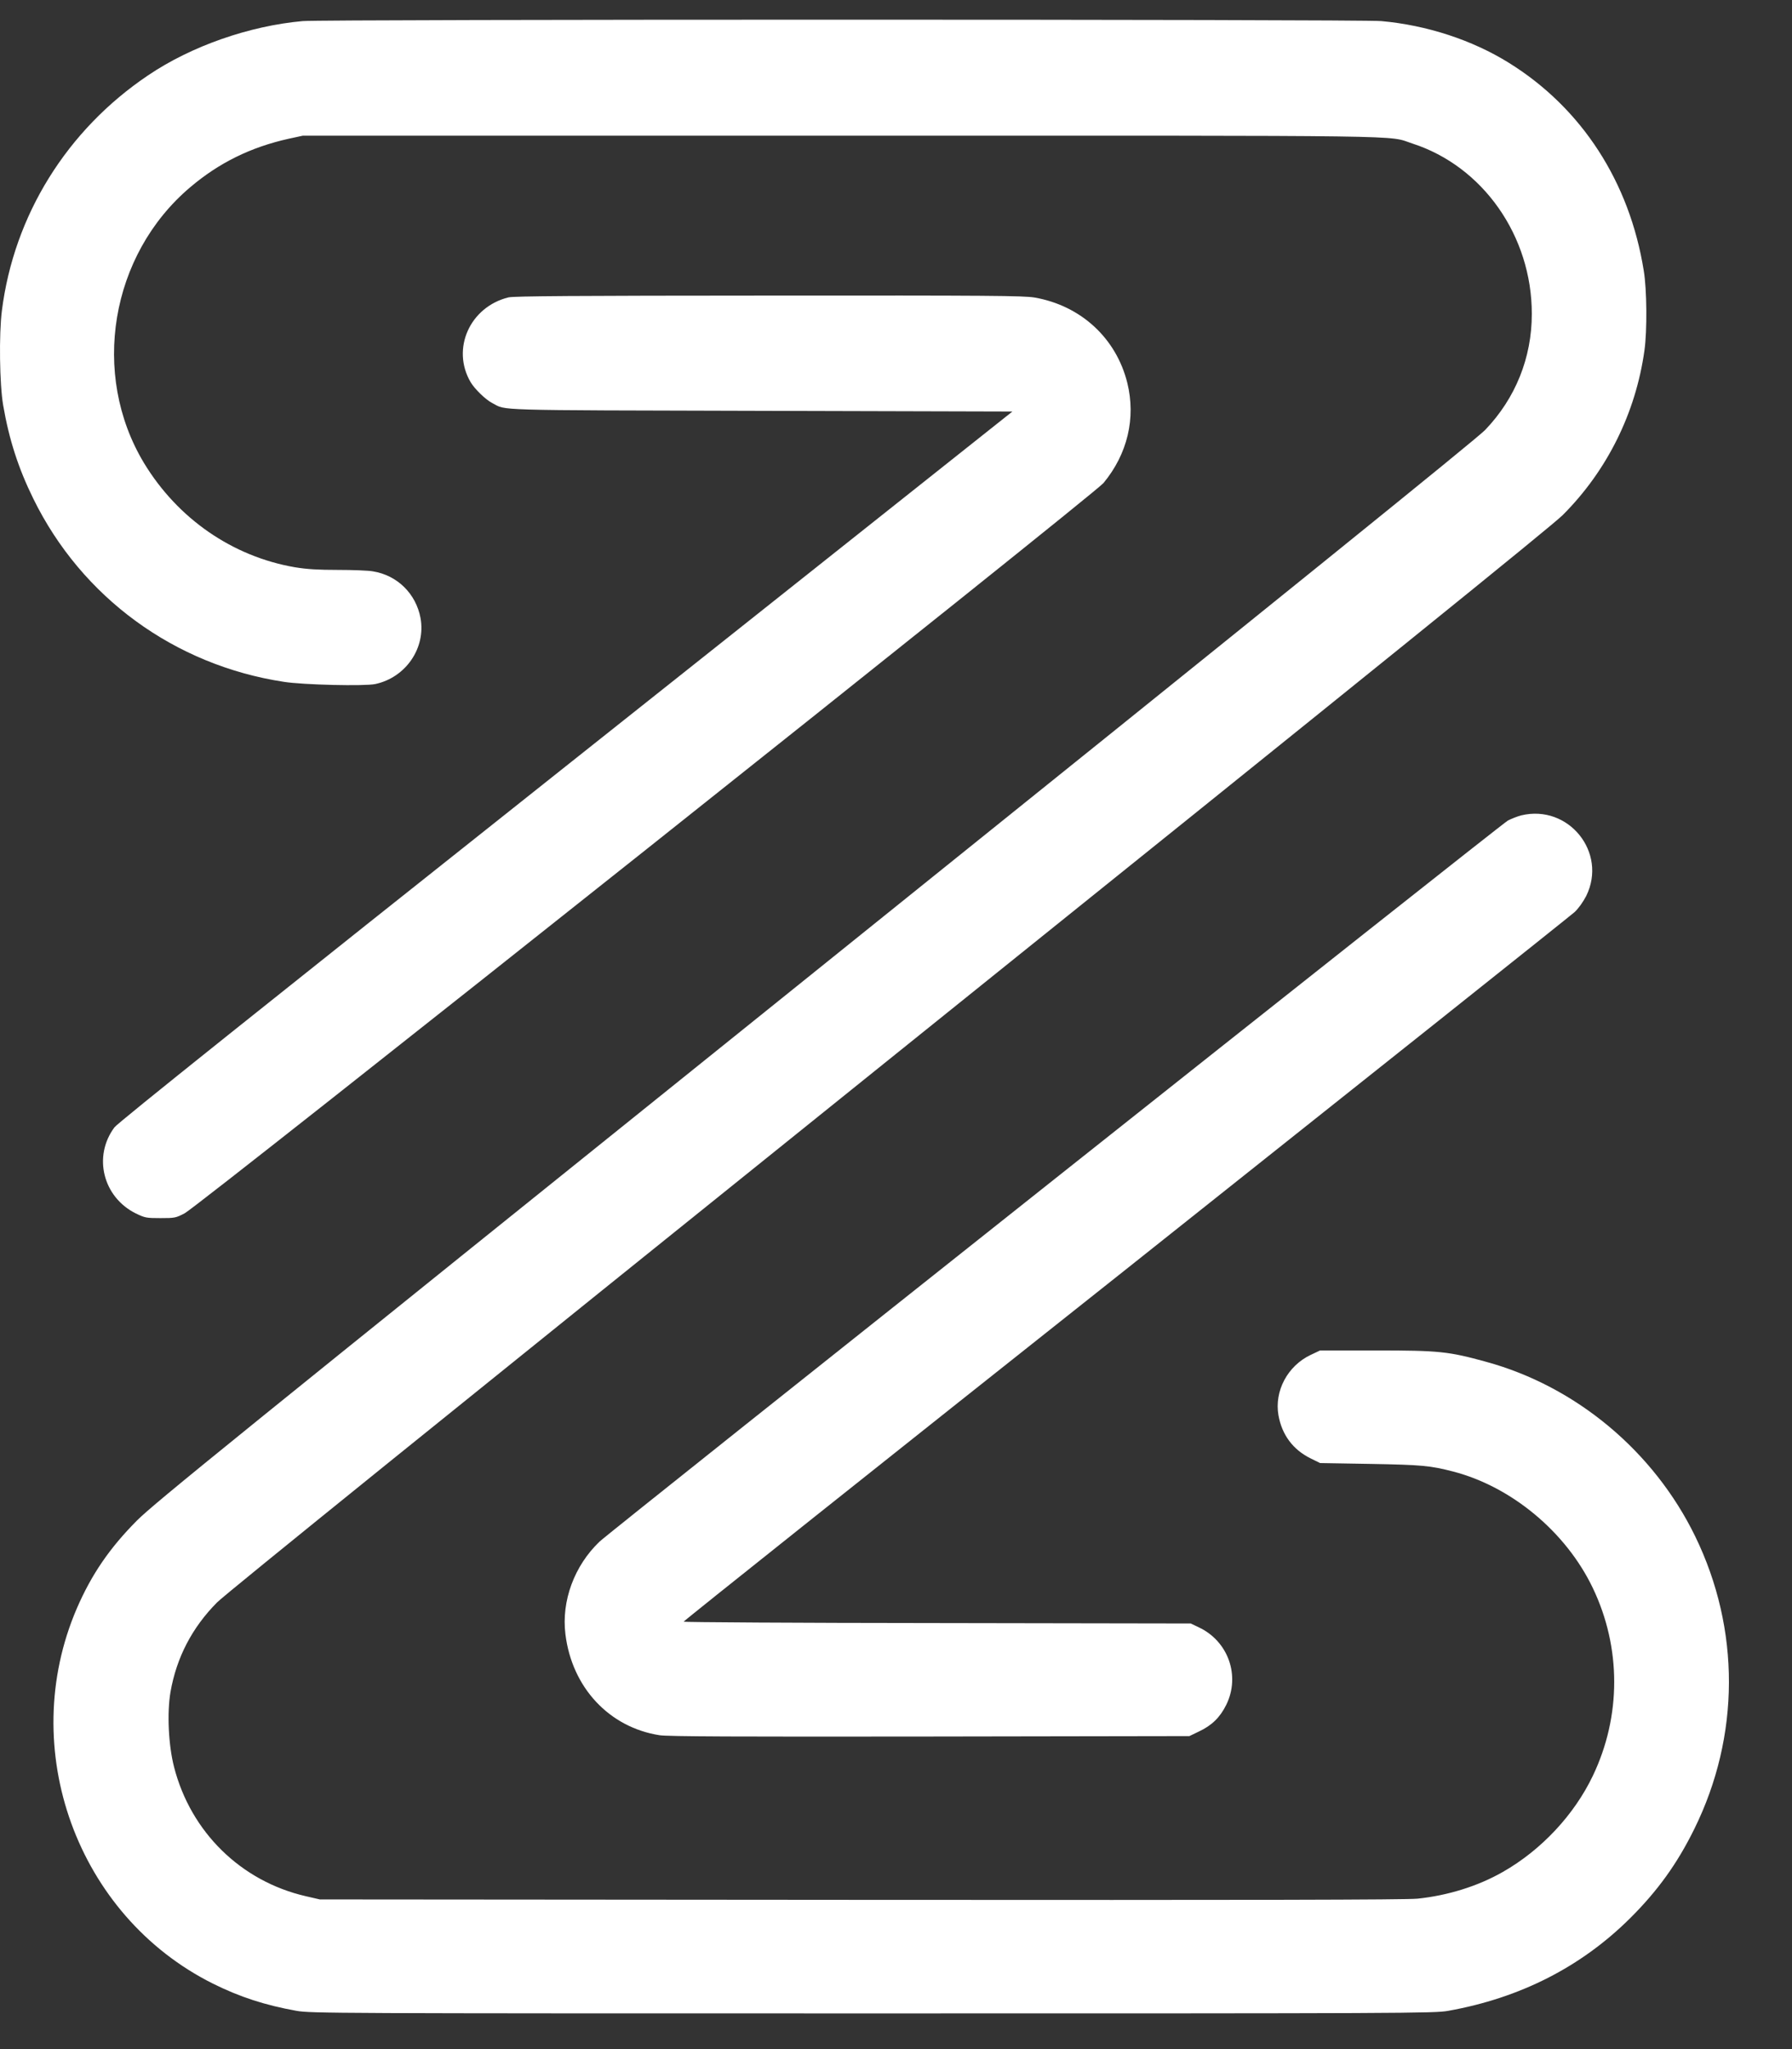
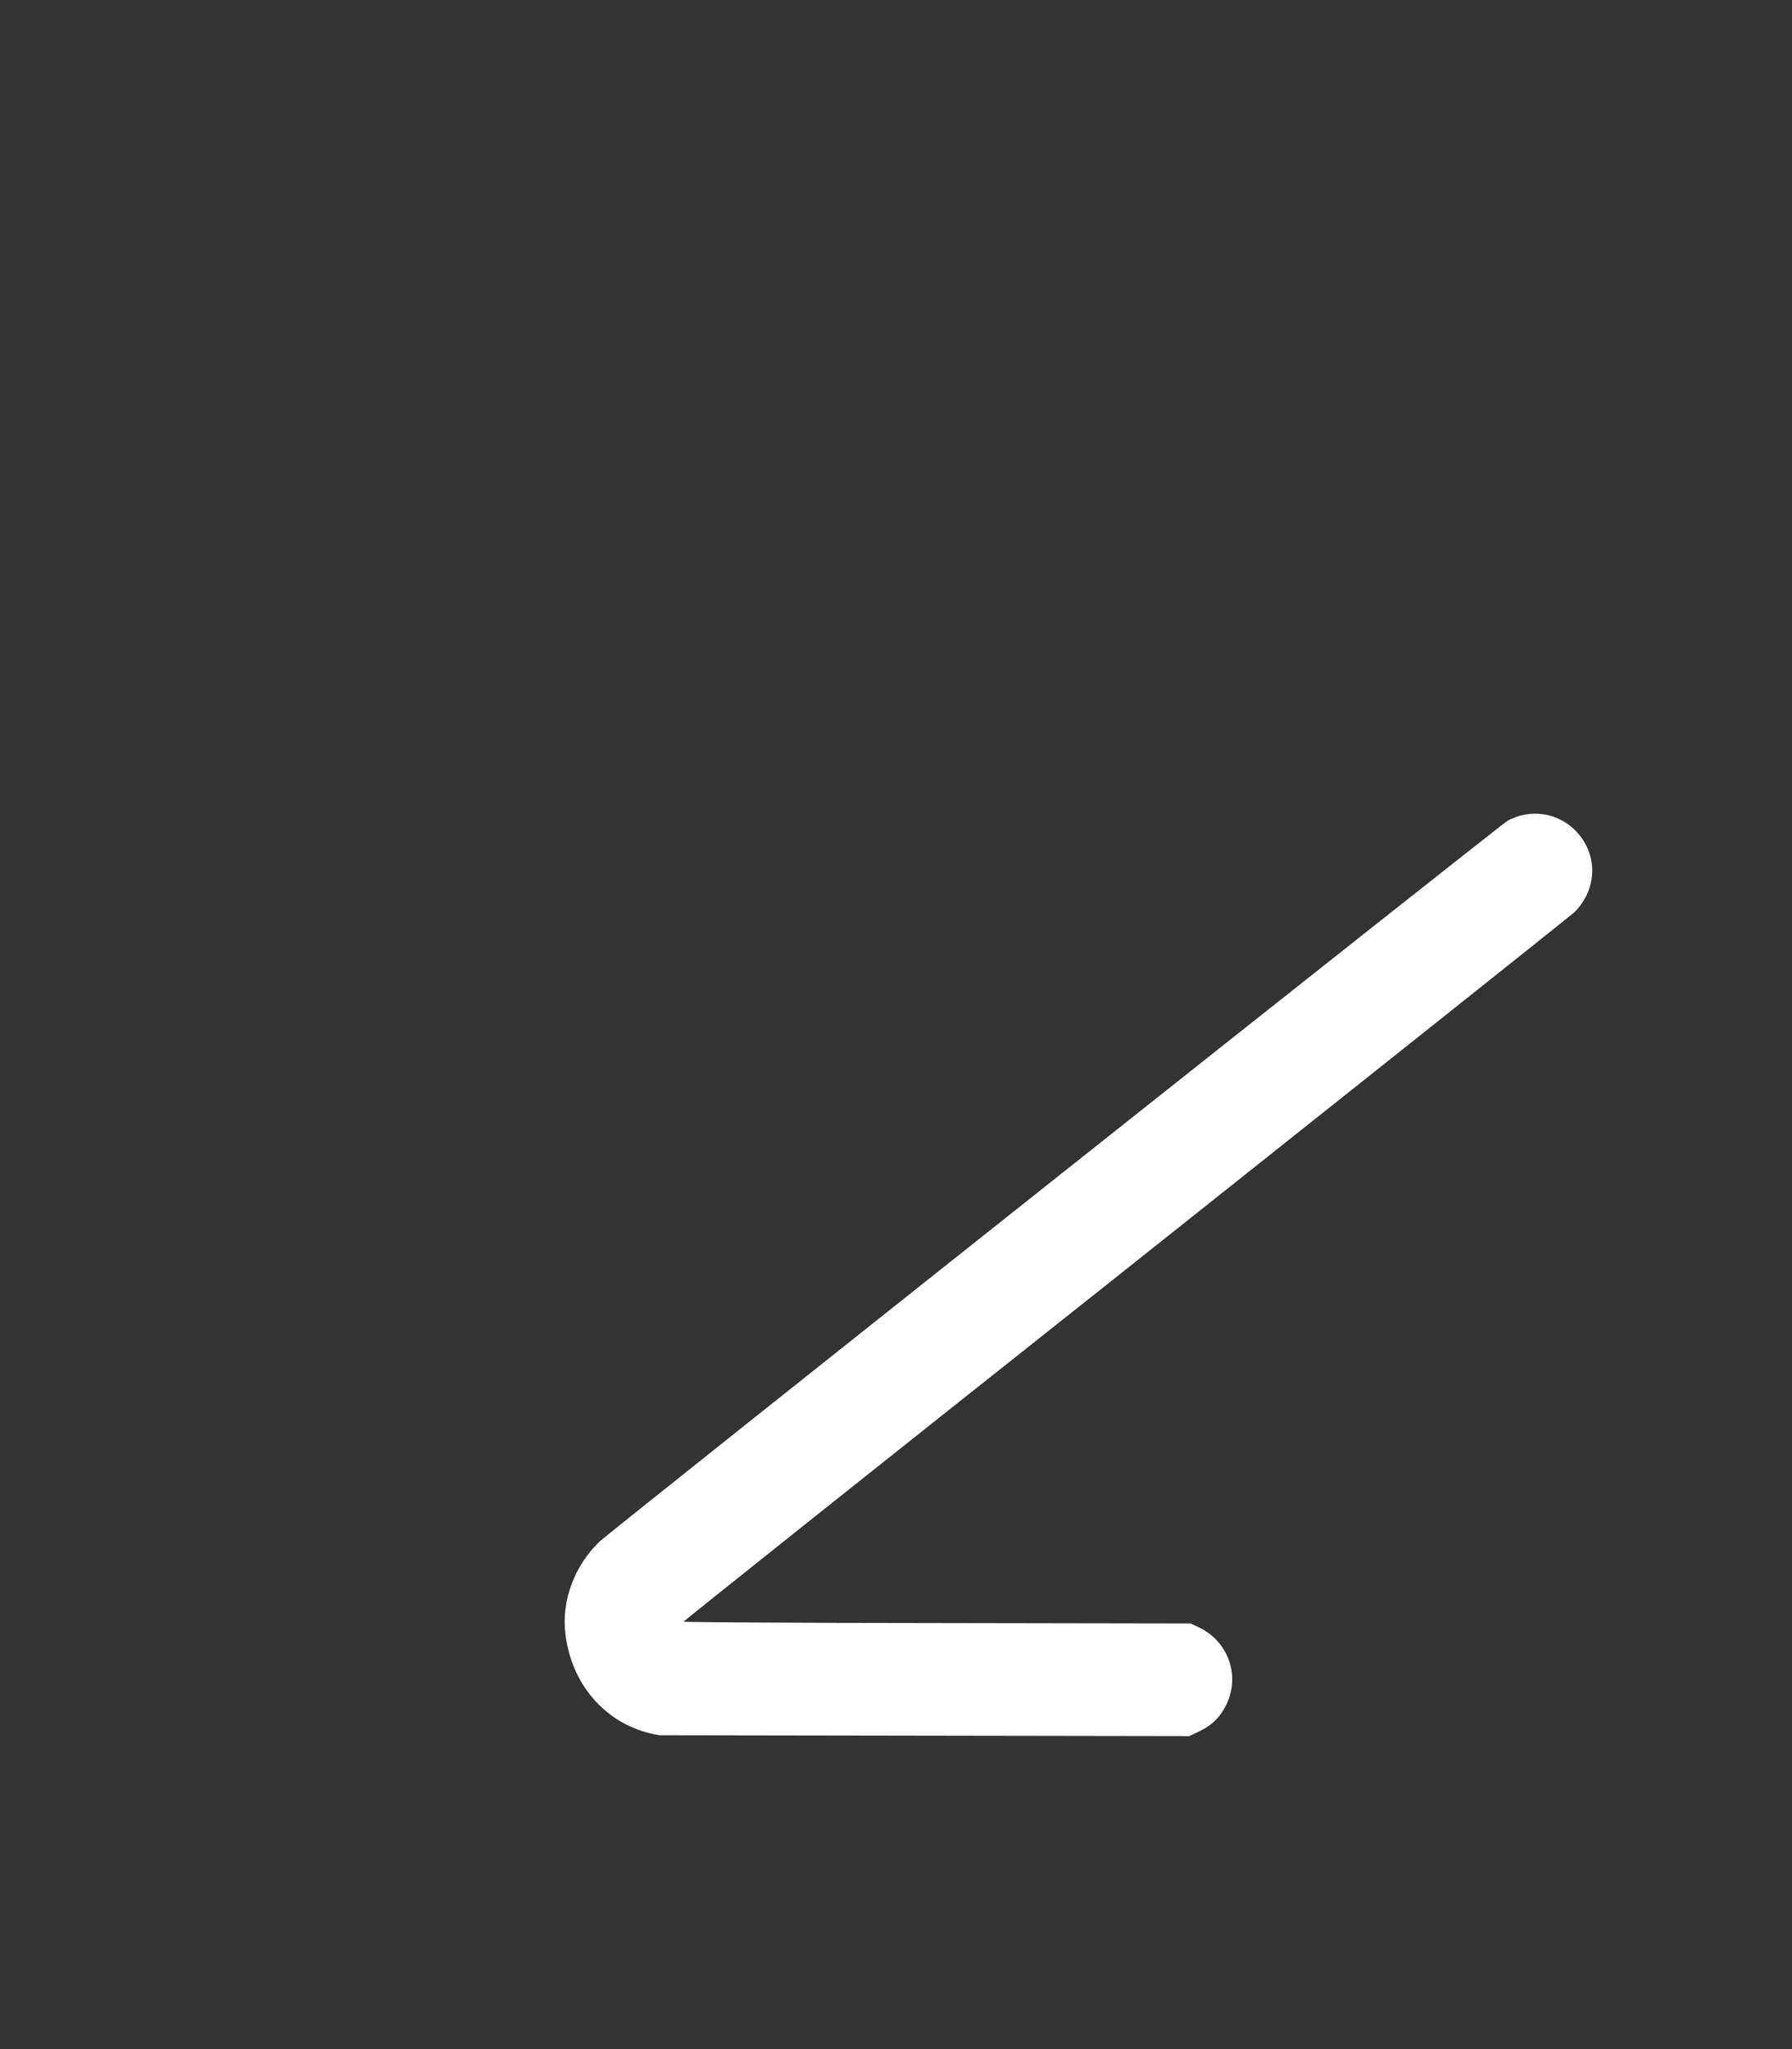
<svg xmlns="http://www.w3.org/2000/svg" width="21" height="24" viewBox="0 0 21 24" fill="none">
  <rect x="0" y="0" width="21" height="24" fill="#333333" stroke="none" />
  <g clip-path="url(#clip0_235_998)">
-     <path d="M3.547 0.247C2.922 0.303 2.242 0.54 1.736 0.882C0.783 1.523 0.163 2.522 0.022 3.64C-0.013 3.915 -0.005 4.502 0.037 4.746C0.106 5.147 0.215 5.485 0.391 5.842C0.958 6.997 2.045 7.791 3.327 7.986C3.555 8.022 4.275 8.038 4.397 8.012C4.755 7.936 4.992 7.59 4.928 7.239C4.875 6.954 4.656 6.738 4.371 6.692C4.318 6.682 4.133 6.675 3.959 6.675C3.723 6.675 3.598 6.667 3.456 6.644C2.724 6.518 2.083 6.075 1.688 5.424C1.06 4.383 1.293 2.985 2.228 2.194C2.566 1.907 2.938 1.724 3.383 1.625L3.55 1.589H9.864C16.733 1.589 16.248 1.582 16.551 1.681C17.379 1.948 17.951 2.764 17.951 3.676C17.951 4.19 17.76 4.665 17.404 5.036C17.308 5.137 15.015 6.988 9.551 11.379C2.678 16.902 1.81 17.604 1.604 17.81C1.283 18.133 1.072 18.442 0.9 18.839C0.193 20.483 0.902 22.438 2.495 23.233C2.813 23.391 3.108 23.486 3.476 23.552C3.642 23.581 3.901 23.582 10.227 23.582C16.464 23.582 16.813 23.581 16.97 23.552C17.812 23.402 18.528 23.038 19.102 22.468C19.427 22.145 19.656 21.826 19.855 21.422C20.393 20.333 20.396 19.083 19.865 17.993C19.379 16.997 18.469 16.237 17.412 15.949C16.975 15.829 16.864 15.817 16.129 15.817H15.47L15.358 15.87C15.089 15.998 14.932 16.292 14.982 16.577C15.023 16.806 15.152 16.979 15.358 17.081L15.47 17.136L16.063 17.146C16.663 17.157 16.761 17.166 17.028 17.235C17.715 17.413 18.353 17.945 18.666 18.6C19 19.297 19 20.102 18.666 20.799C18.449 21.254 18.063 21.668 17.613 21.924C17.32 22.092 16.963 22.202 16.612 22.238C16.477 22.252 14.705 22.255 10.087 22.252L3.748 22.247L3.583 22.209C2.824 22.034 2.236 21.459 2.04 20.697C1.974 20.441 1.956 20.064 1.998 19.817C2.069 19.413 2.251 19.063 2.544 18.768C2.643 18.668 5.256 16.559 10.416 12.411C16.103 7.842 18.187 6.159 18.314 6.032C18.833 5.513 19.169 4.837 19.271 4.103C19.303 3.877 19.3 3.394 19.263 3.172C19.097 2.131 18.536 1.266 17.684 0.737C17.254 0.469 16.721 0.295 16.187 0.247C15.958 0.225 3.781 0.225 3.547 0.247Z" fill="white" />
-     <path d="M5.959 3.483C5.507 3.594 5.286 4.085 5.515 4.476C5.563 4.557 5.692 4.682 5.769 4.721C5.941 4.81 5.71 4.804 8.911 4.812L11.864 4.82L6.63 8.975C3.074 11.797 1.377 13.153 1.341 13.204C1.087 13.545 1.207 14.023 1.593 14.213C1.699 14.264 1.715 14.267 1.88 14.267C2.048 14.267 2.06 14.265 2.165 14.21C2.335 14.122 12.819 5.793 12.931 5.658C13.213 5.318 13.312 4.898 13.211 4.486C13.081 3.961 12.667 3.58 12.125 3.485C11.999 3.463 11.597 3.46 9.01 3.462C6.737 3.463 6.021 3.468 5.959 3.483Z" fill="white" />
-     <path d="M17.827 9.55C17.781 9.562 17.71 9.59 17.67 9.611C17.581 9.661 7.149 17.937 7.025 18.057C6.73 18.339 6.578 18.751 6.626 19.14C6.702 19.764 7.139 20.233 7.731 20.324C7.823 20.339 8.641 20.342 10.896 20.339L13.938 20.334L14.048 20.281C14.2 20.21 14.297 20.116 14.37 19.968C14.538 19.628 14.393 19.221 14.048 19.06L13.954 19.015L10.983 19.01C9.348 19.009 8.011 19 8.011 18.994C8.011 18.985 10.342 17.129 13.193 14.869C16.041 12.607 18.407 10.724 18.452 10.683C18.5 10.638 18.552 10.564 18.589 10.493C18.839 9.984 18.381 9.417 17.827 9.55Z" fill="white" />
+     <path d="M17.827 9.55C17.781 9.562 17.71 9.59 17.67 9.611C17.581 9.661 7.149 17.937 7.025 18.057C6.73 18.339 6.578 18.751 6.626 19.14C6.702 19.764 7.139 20.233 7.731 20.324L13.938 20.334L14.048 20.281C14.2 20.21 14.297 20.116 14.37 19.968C14.538 19.628 14.393 19.221 14.048 19.06L13.954 19.015L10.983 19.01C9.348 19.009 8.011 19 8.011 18.994C8.011 18.985 10.342 17.129 13.193 14.869C16.041 12.607 18.407 10.724 18.452 10.683C18.5 10.638 18.552 10.564 18.589 10.493C18.839 9.984 18.381 9.417 17.827 9.55Z" fill="white" />
  </g>
  <defs>
    <clipPath id="clip0_235_998">
      <rect width="20.757" height="24" fill="white" />
    </clipPath>
  </defs>
</svg>